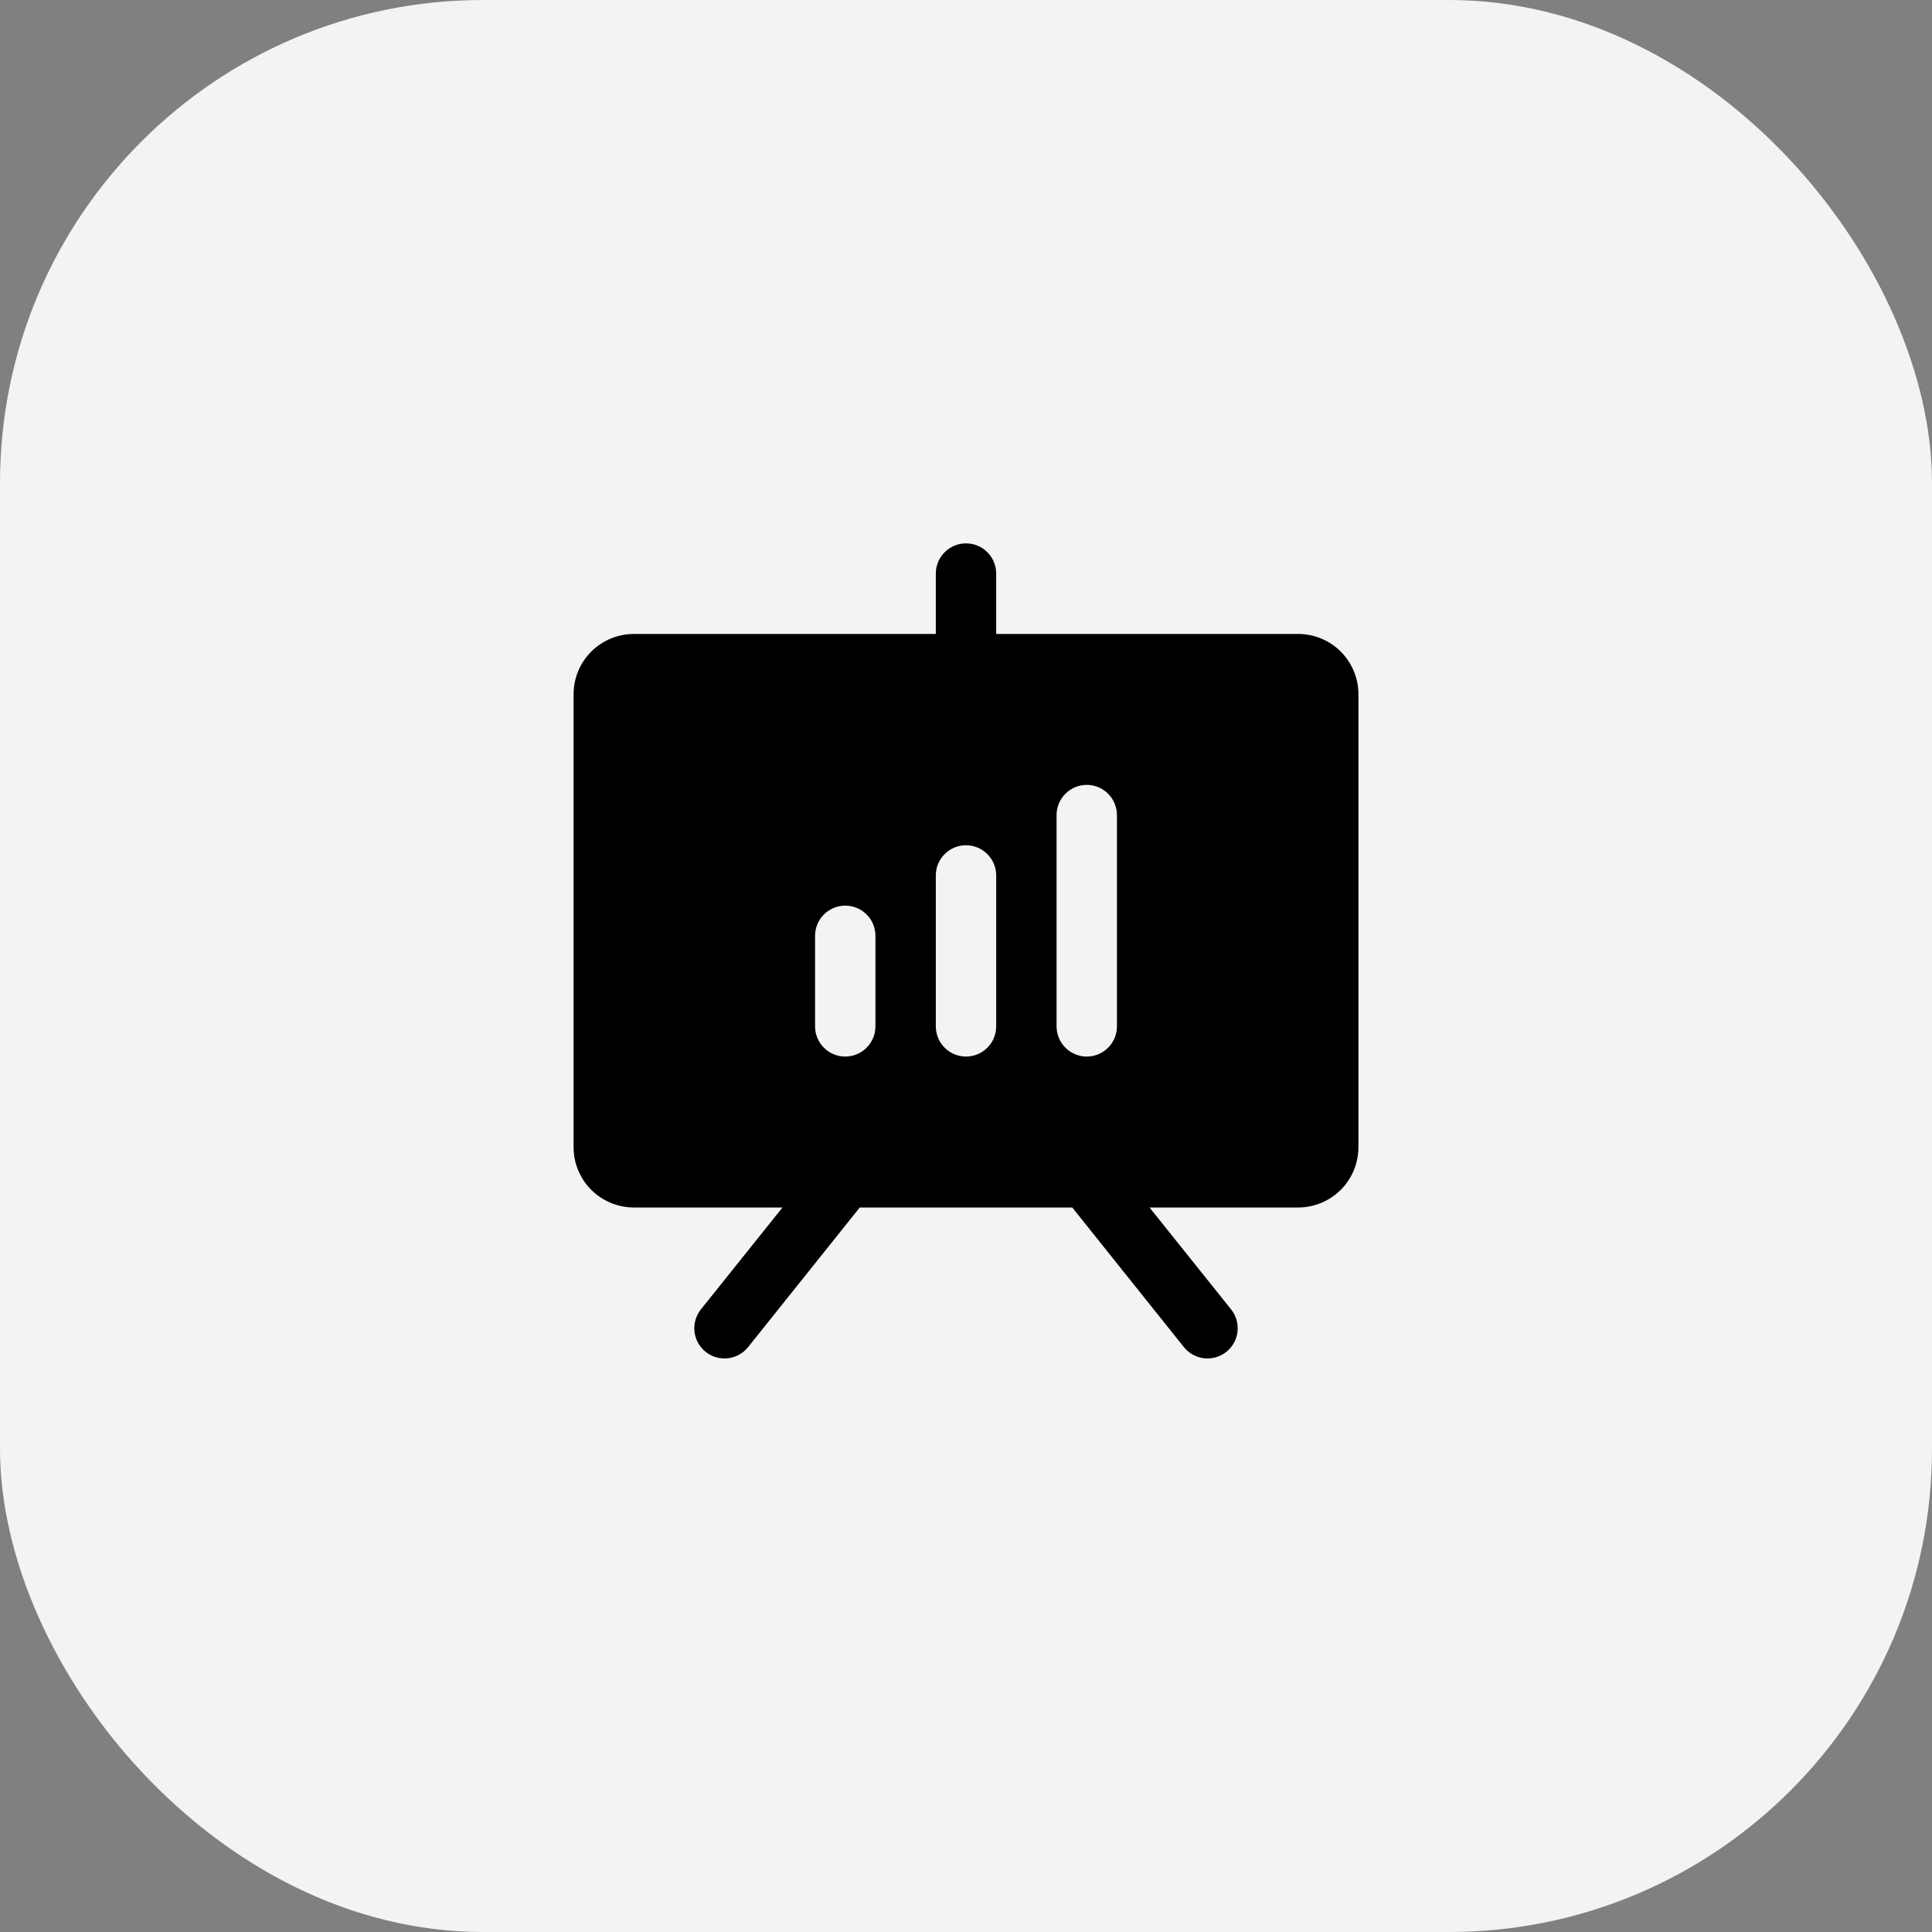
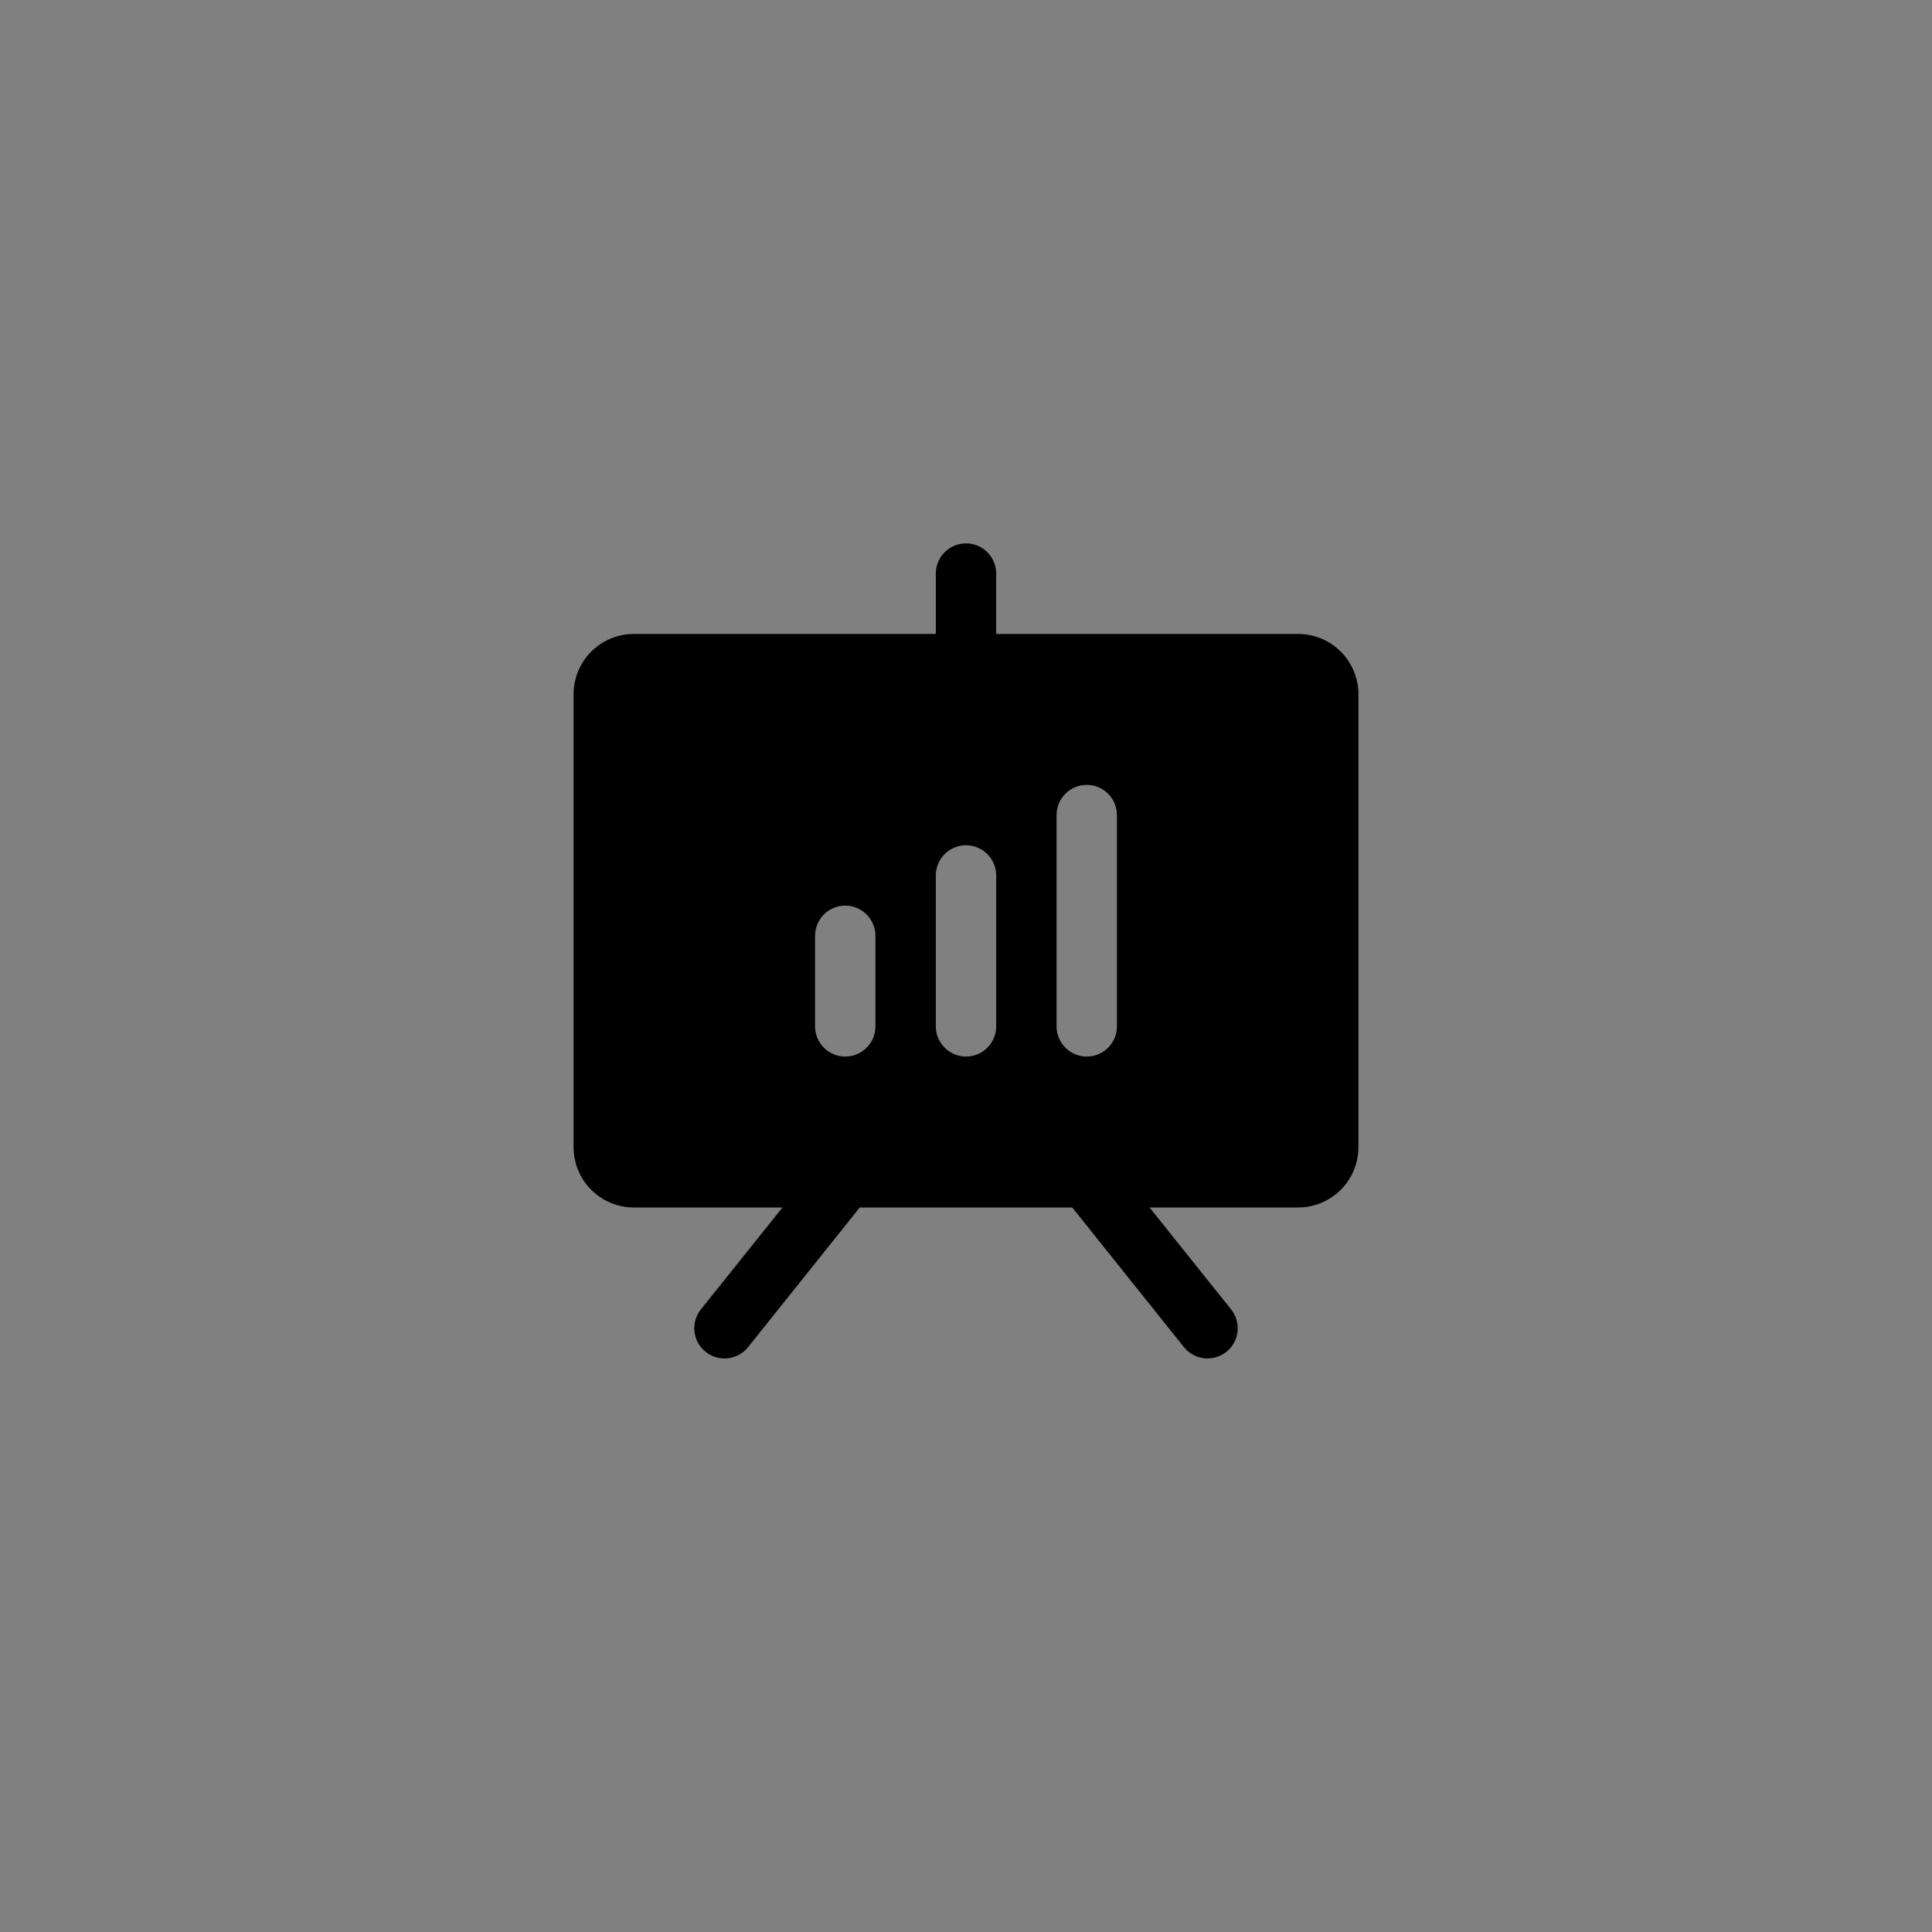
<svg xmlns="http://www.w3.org/2000/svg" width="48" height="48" viewBox="0 0 48 48" fill="none">
  <rect x="0" y="0" width="48" height="48" fill="#808080" stroke="none" />
-   <rect width="48" height="48" rx="12" fill="#F3F3F3" />
  <path d="M32.25 15.75H24.75V14.25C24.75 14.051 24.671 13.86 24.53 13.72C24.39 13.579 24.199 13.5 24 13.5C23.801 13.5 23.61 13.579 23.47 13.72C23.329 13.86 23.25 14.051 23.25 14.25V15.75H15.75C15.352 15.75 14.971 15.908 14.689 16.189C14.408 16.471 14.25 16.852 14.25 17.25V28.5C14.25 28.898 14.408 29.279 14.689 29.561C14.971 29.842 15.352 30 15.75 30H19.44L17.414 32.531C17.29 32.687 17.232 32.885 17.254 33.083C17.276 33.281 17.376 33.462 17.531 33.586C17.687 33.71 17.885 33.768 18.083 33.746C18.281 33.724 18.462 33.624 18.586 33.469L21.36 30H26.64L29.414 33.469C29.476 33.546 29.552 33.61 29.638 33.657C29.724 33.705 29.819 33.735 29.917 33.746C30.015 33.757 30.114 33.748 30.209 33.721C30.303 33.693 30.392 33.648 30.469 33.586C30.546 33.524 30.61 33.448 30.657 33.362C30.705 33.276 30.735 33.181 30.746 33.083C30.757 32.985 30.748 32.886 30.721 32.791C30.693 32.697 30.648 32.608 30.586 32.531L28.56 30H32.25C32.648 30 33.029 29.842 33.311 29.561C33.592 29.279 33.75 28.898 33.75 28.5V17.25C33.75 16.852 33.592 16.471 33.311 16.189C33.029 15.908 32.648 15.75 32.25 15.75ZM21.75 25.5C21.75 25.699 21.671 25.89 21.53 26.03C21.39 26.171 21.199 26.25 21 26.25C20.801 26.25 20.61 26.171 20.47 26.03C20.329 25.89 20.25 25.699 20.25 25.5V23.25C20.25 23.051 20.329 22.86 20.47 22.72C20.61 22.579 20.801 22.5 21 22.5C21.199 22.5 21.39 22.579 21.53 22.72C21.671 22.86 21.75 23.051 21.75 23.25V25.5ZM24.75 25.5C24.75 25.699 24.671 25.89 24.53 26.03C24.39 26.171 24.199 26.25 24 26.25C23.801 26.25 23.61 26.171 23.47 26.03C23.329 25.89 23.25 25.699 23.25 25.5V21.75C23.25 21.551 23.329 21.36 23.47 21.22C23.61 21.079 23.801 21 24 21C24.199 21 24.39 21.079 24.53 21.22C24.671 21.36 24.75 21.551 24.75 21.75V25.5ZM27.75 25.5C27.75 25.699 27.671 25.89 27.53 26.03C27.39 26.171 27.199 26.25 27 26.25C26.801 26.25 26.61 26.171 26.47 26.03C26.329 25.89 26.25 25.699 26.25 25.5V20.25C26.25 20.051 26.329 19.86 26.47 19.72C26.61 19.579 26.801 19.5 27 19.5C27.199 19.5 27.39 19.579 27.53 19.72C27.671 19.86 27.75 20.051 27.75 20.25V25.5Z" fill="black" />
</svg>